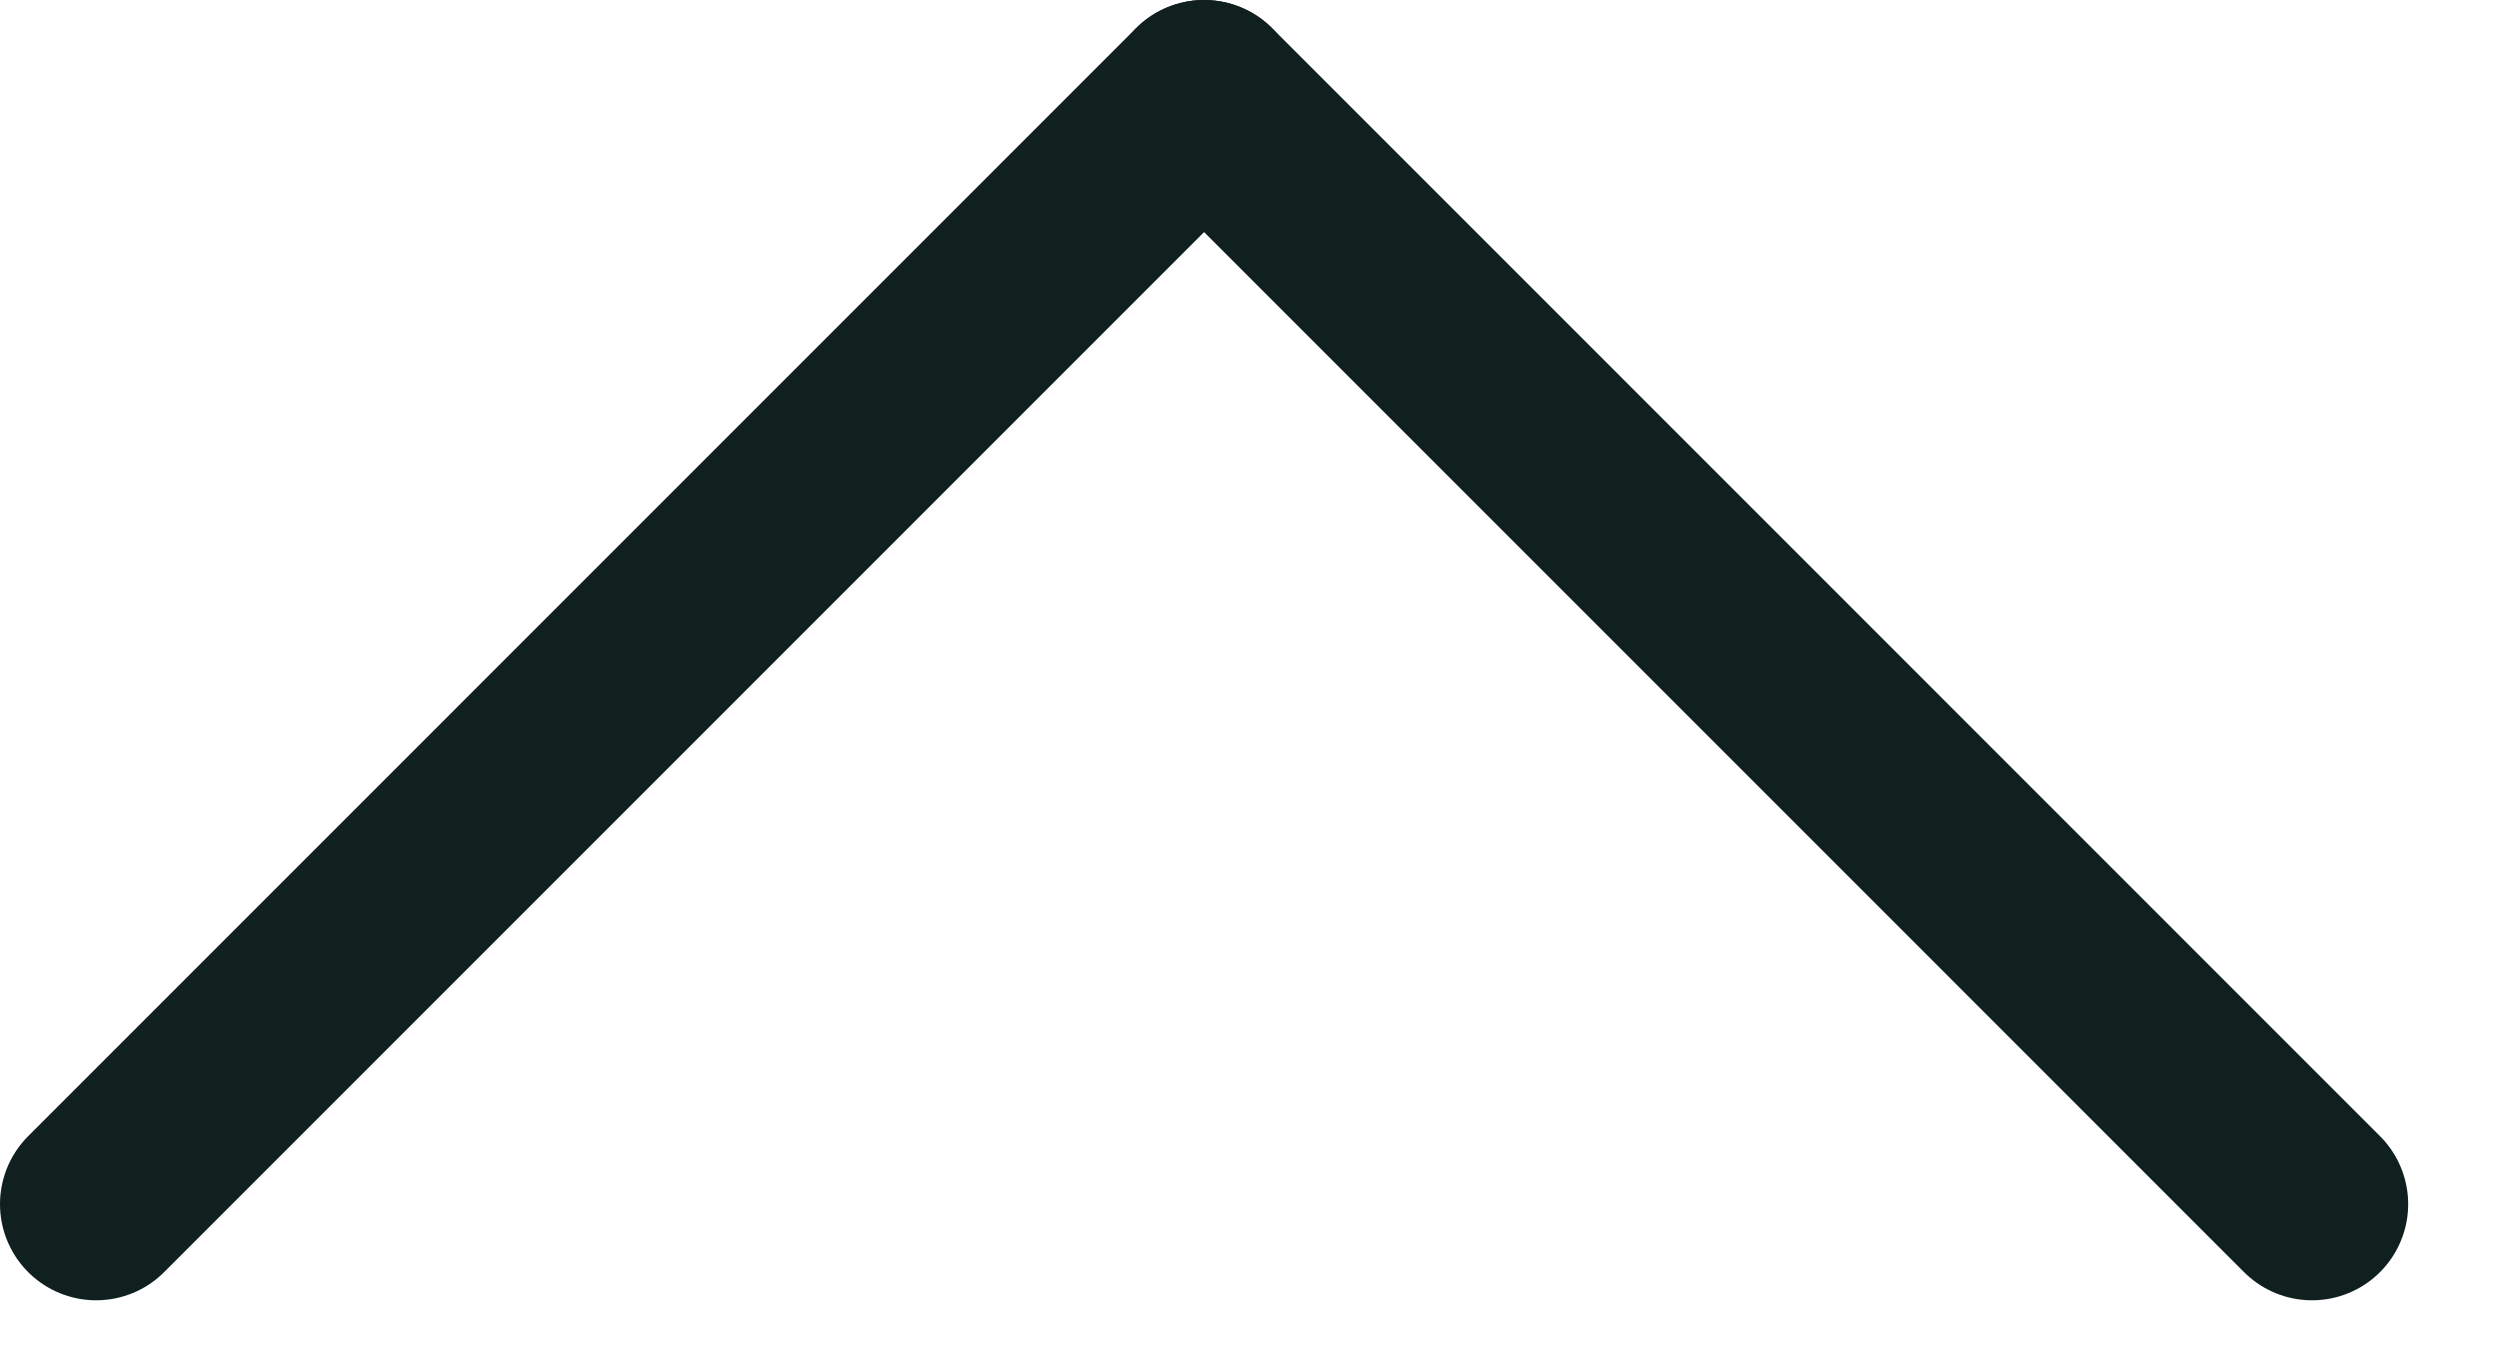
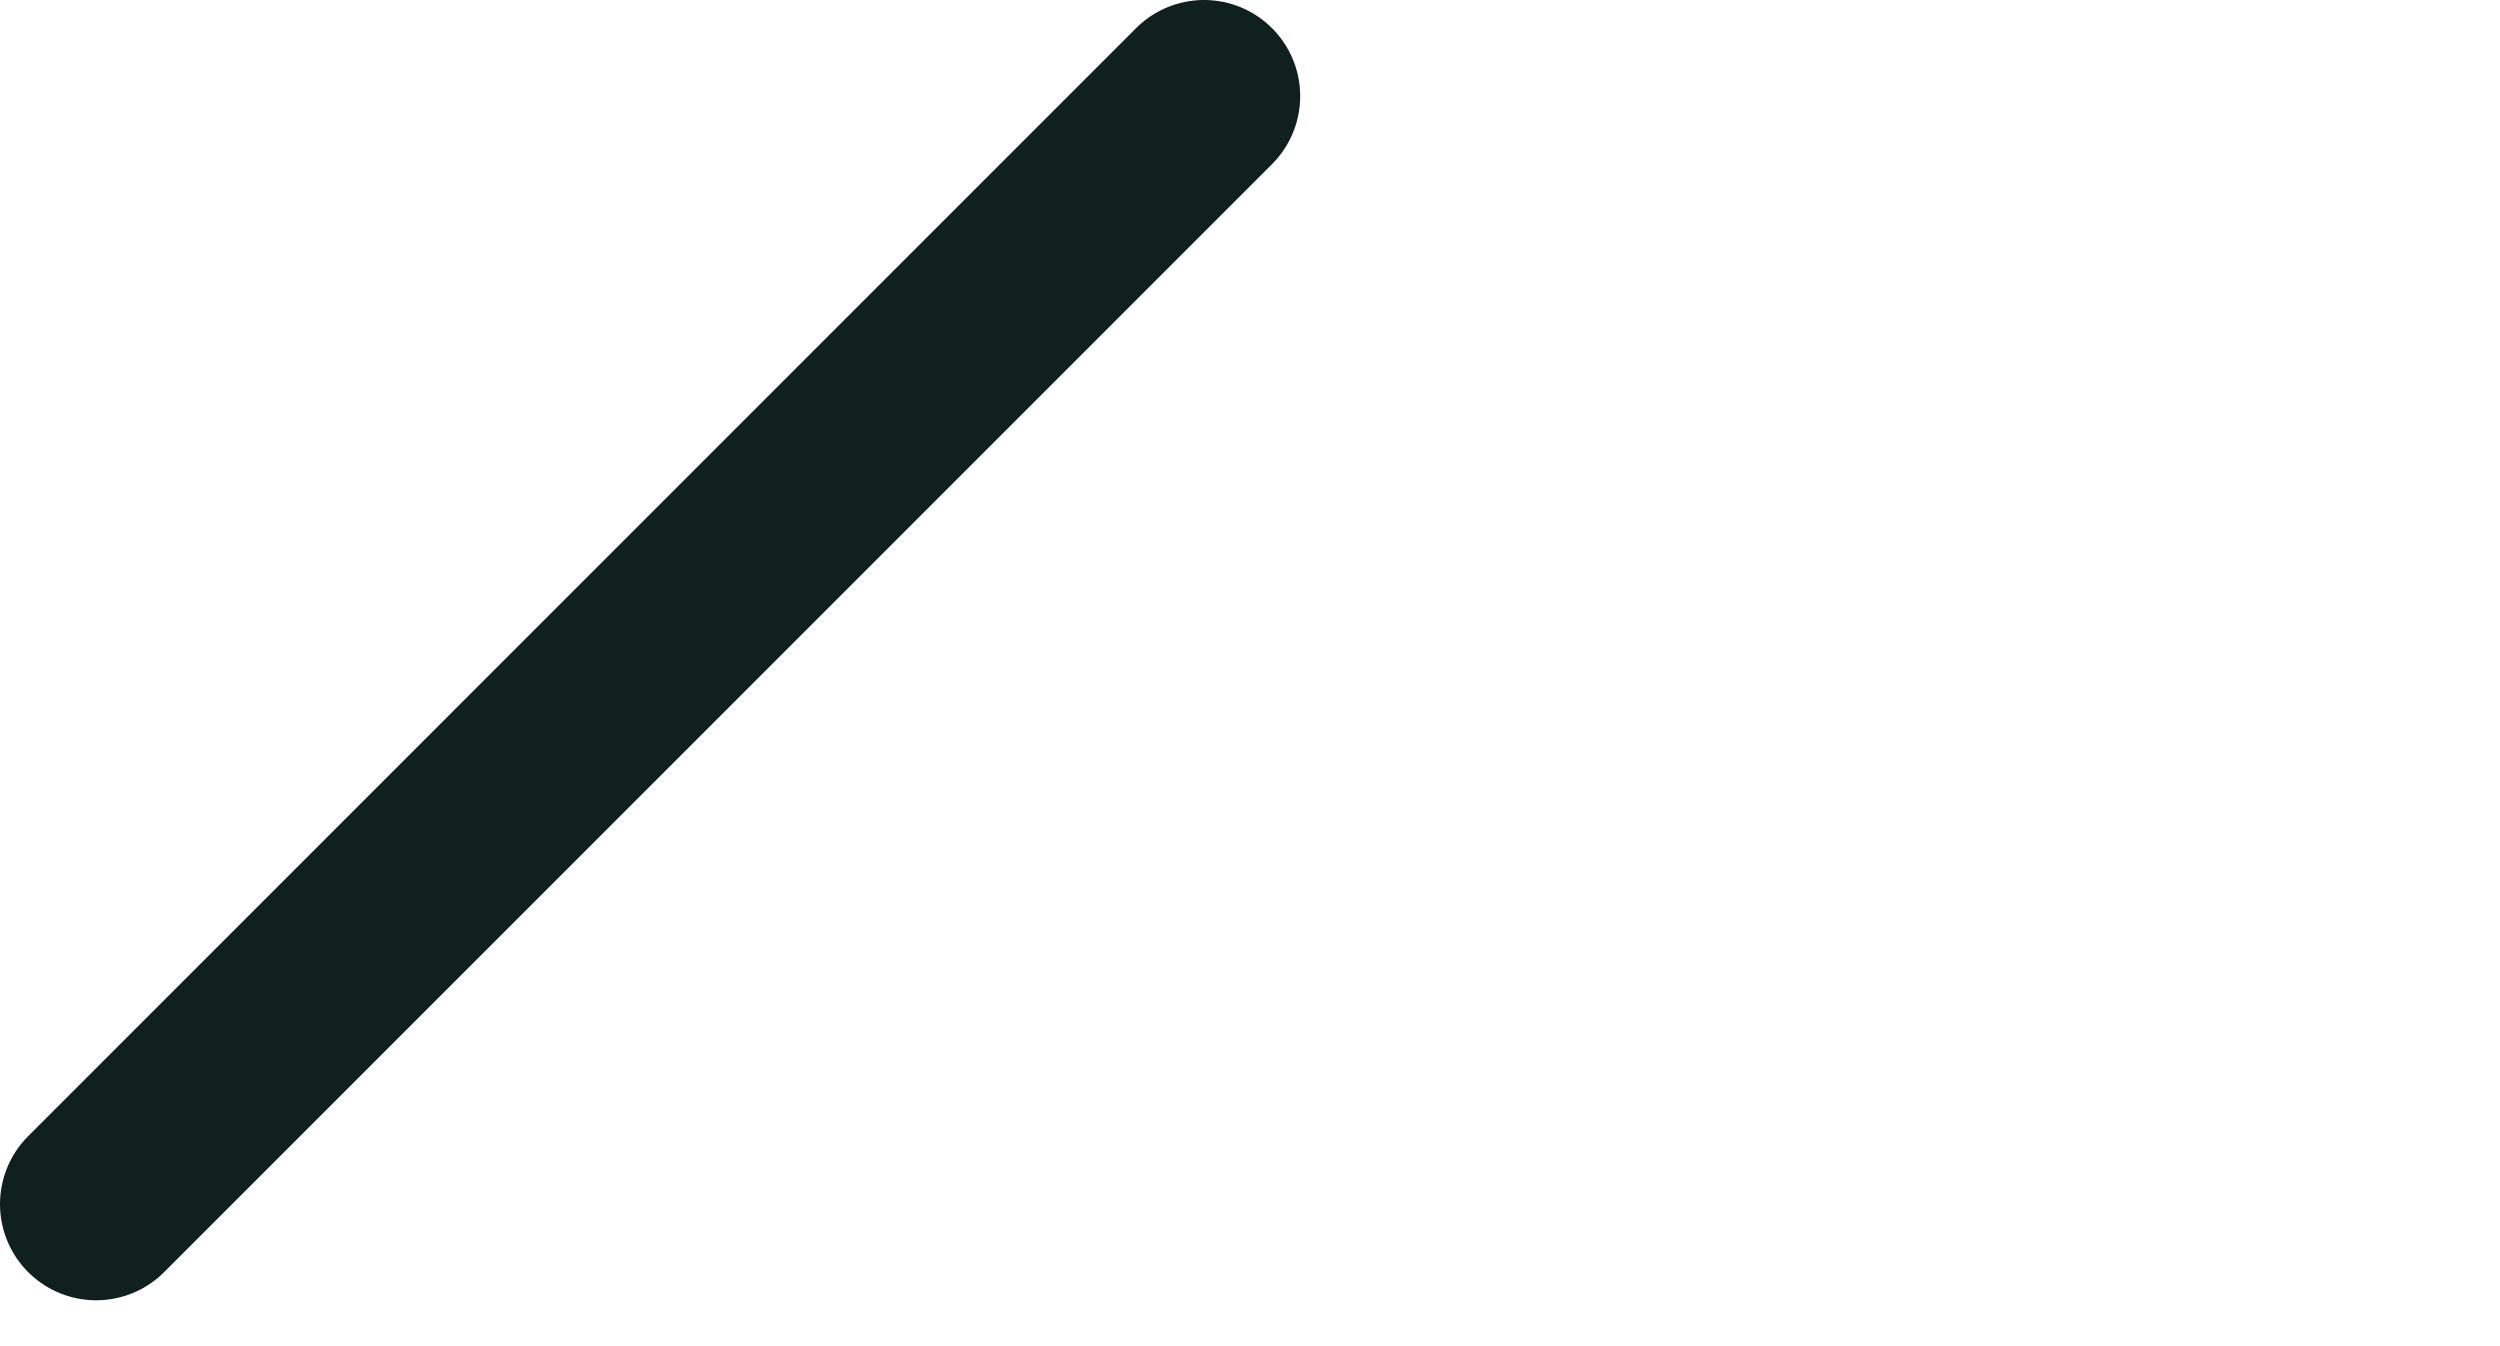
<svg xmlns="http://www.w3.org/2000/svg" width="26" height="14" viewBox="0 0 26 14" fill="none">
  <path d="M1 12.523L12.522 1" stroke="#0F201F" stroke-width="2" stroke-linecap="round" />
-   <path d="M24.045 12.523L12.523 1" stroke="#0F201F" stroke-width="2" stroke-linecap="round" />
</svg>